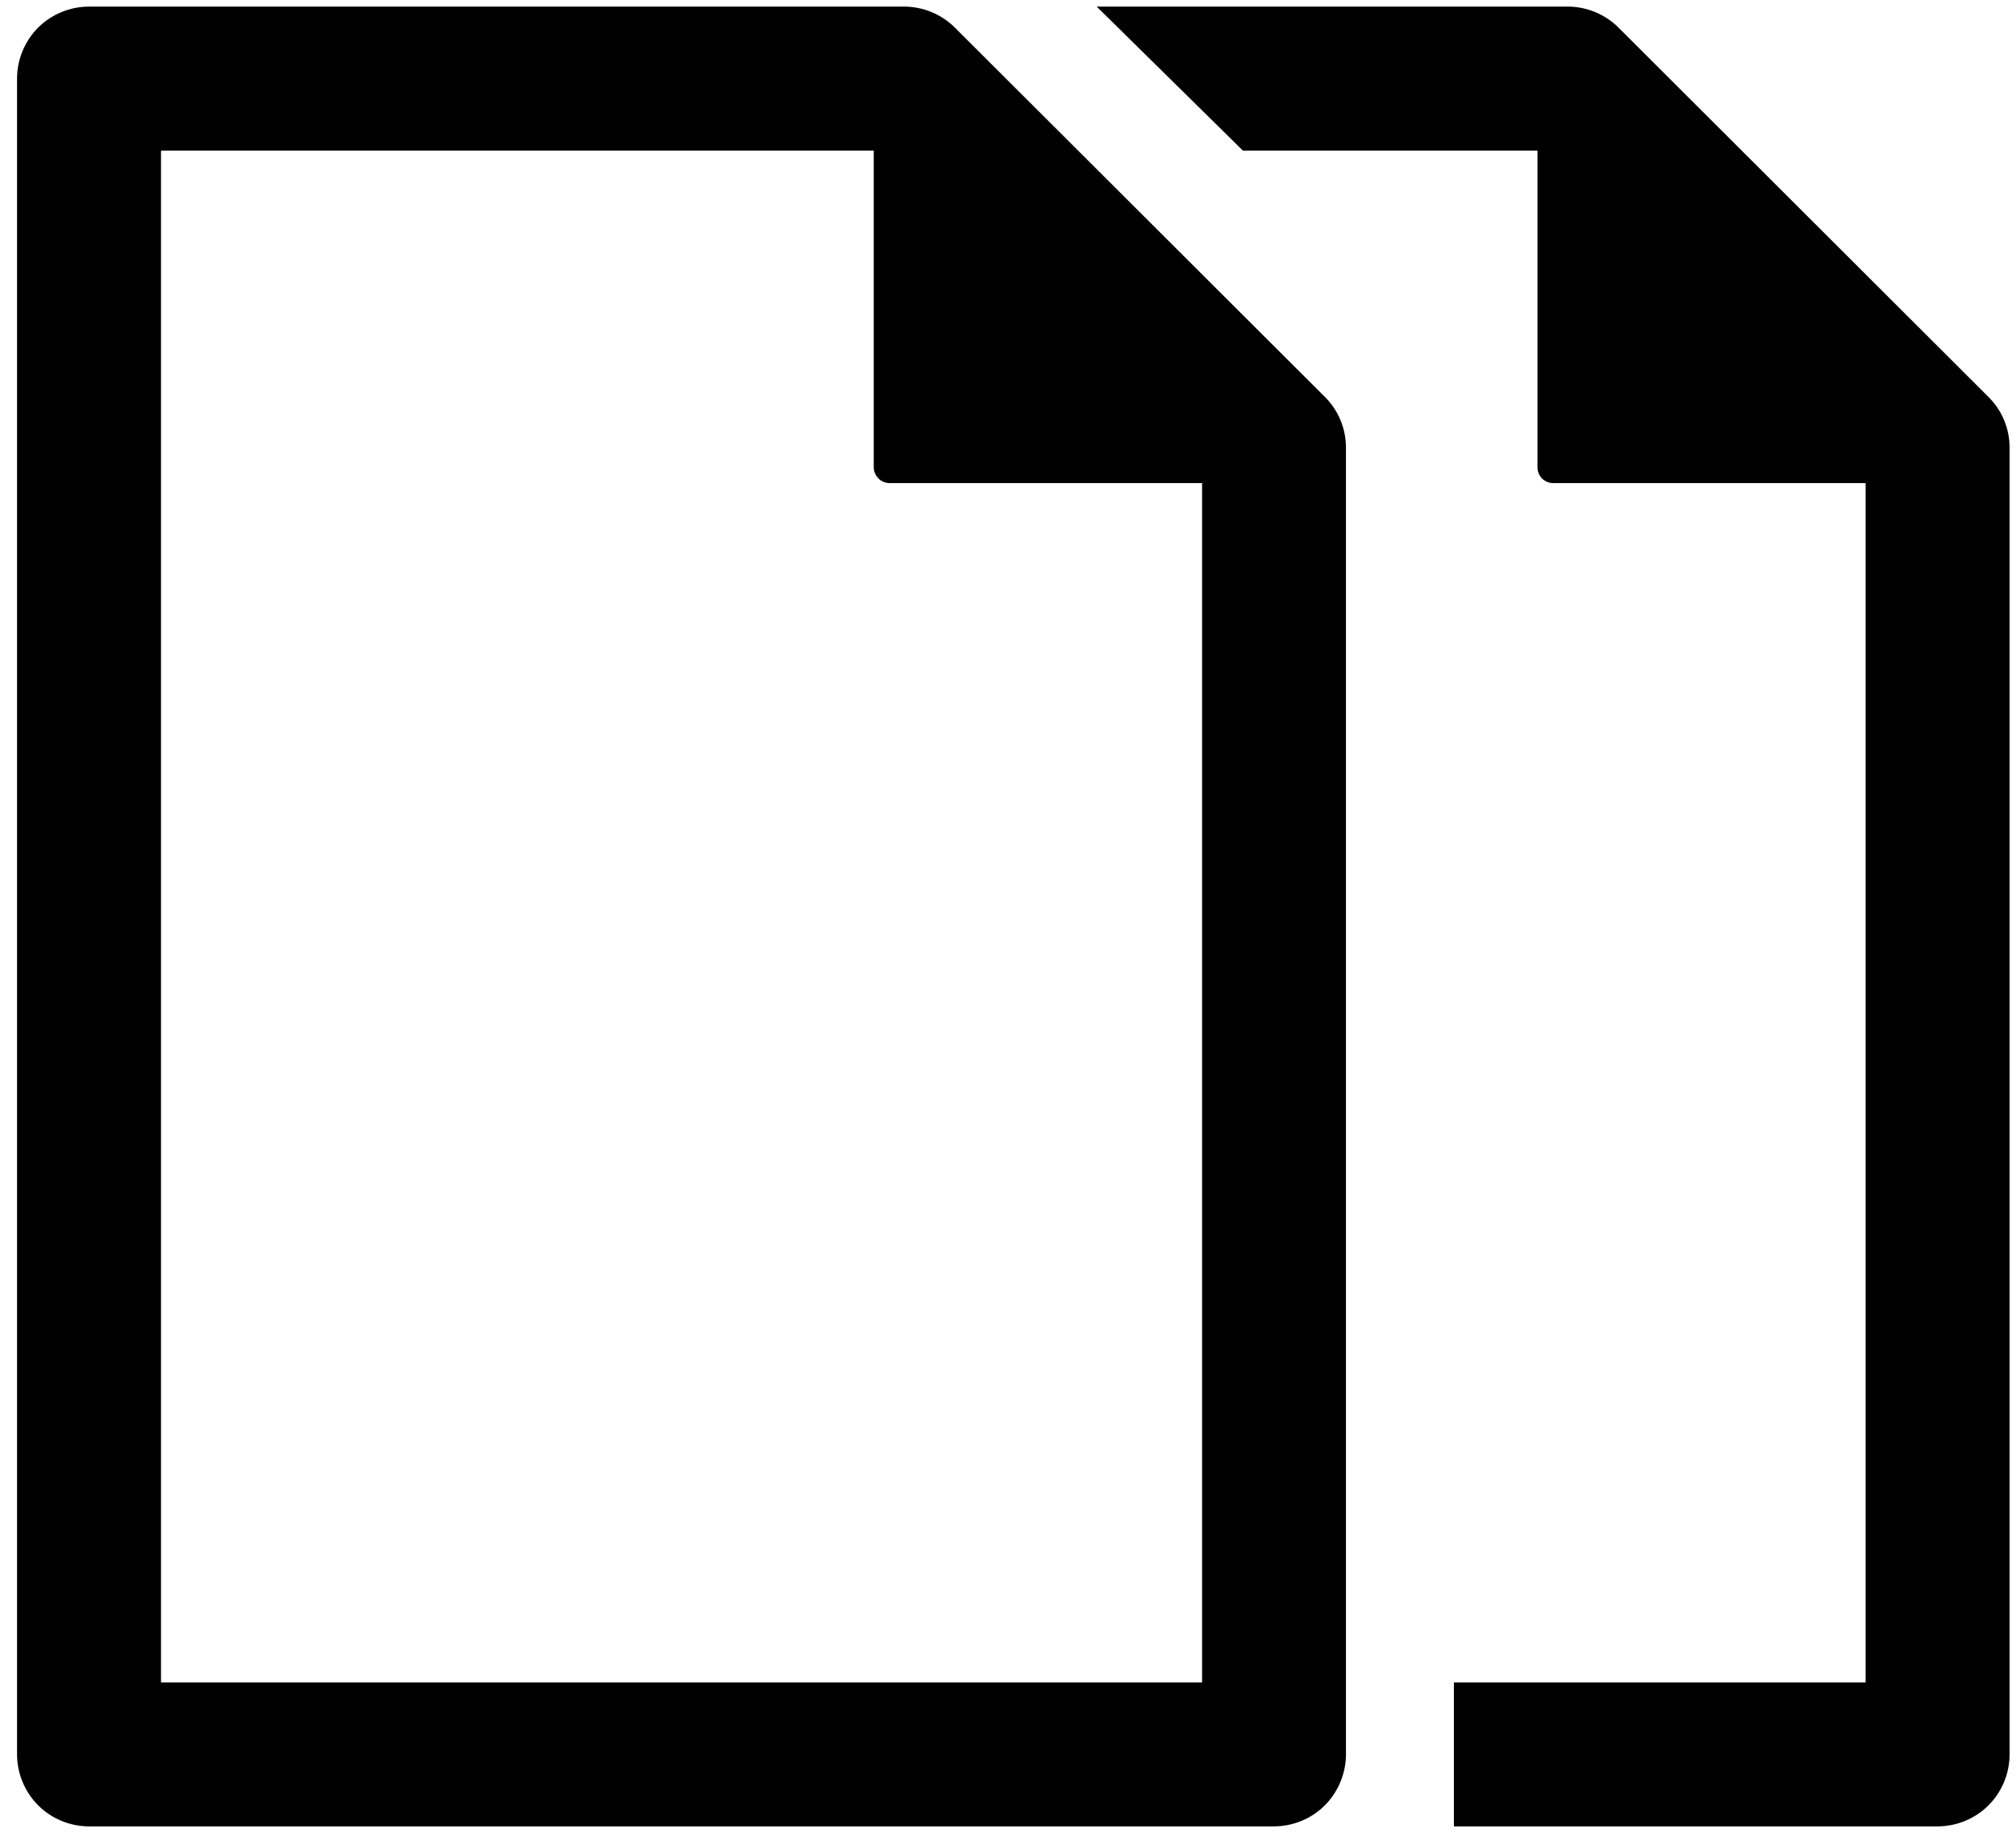
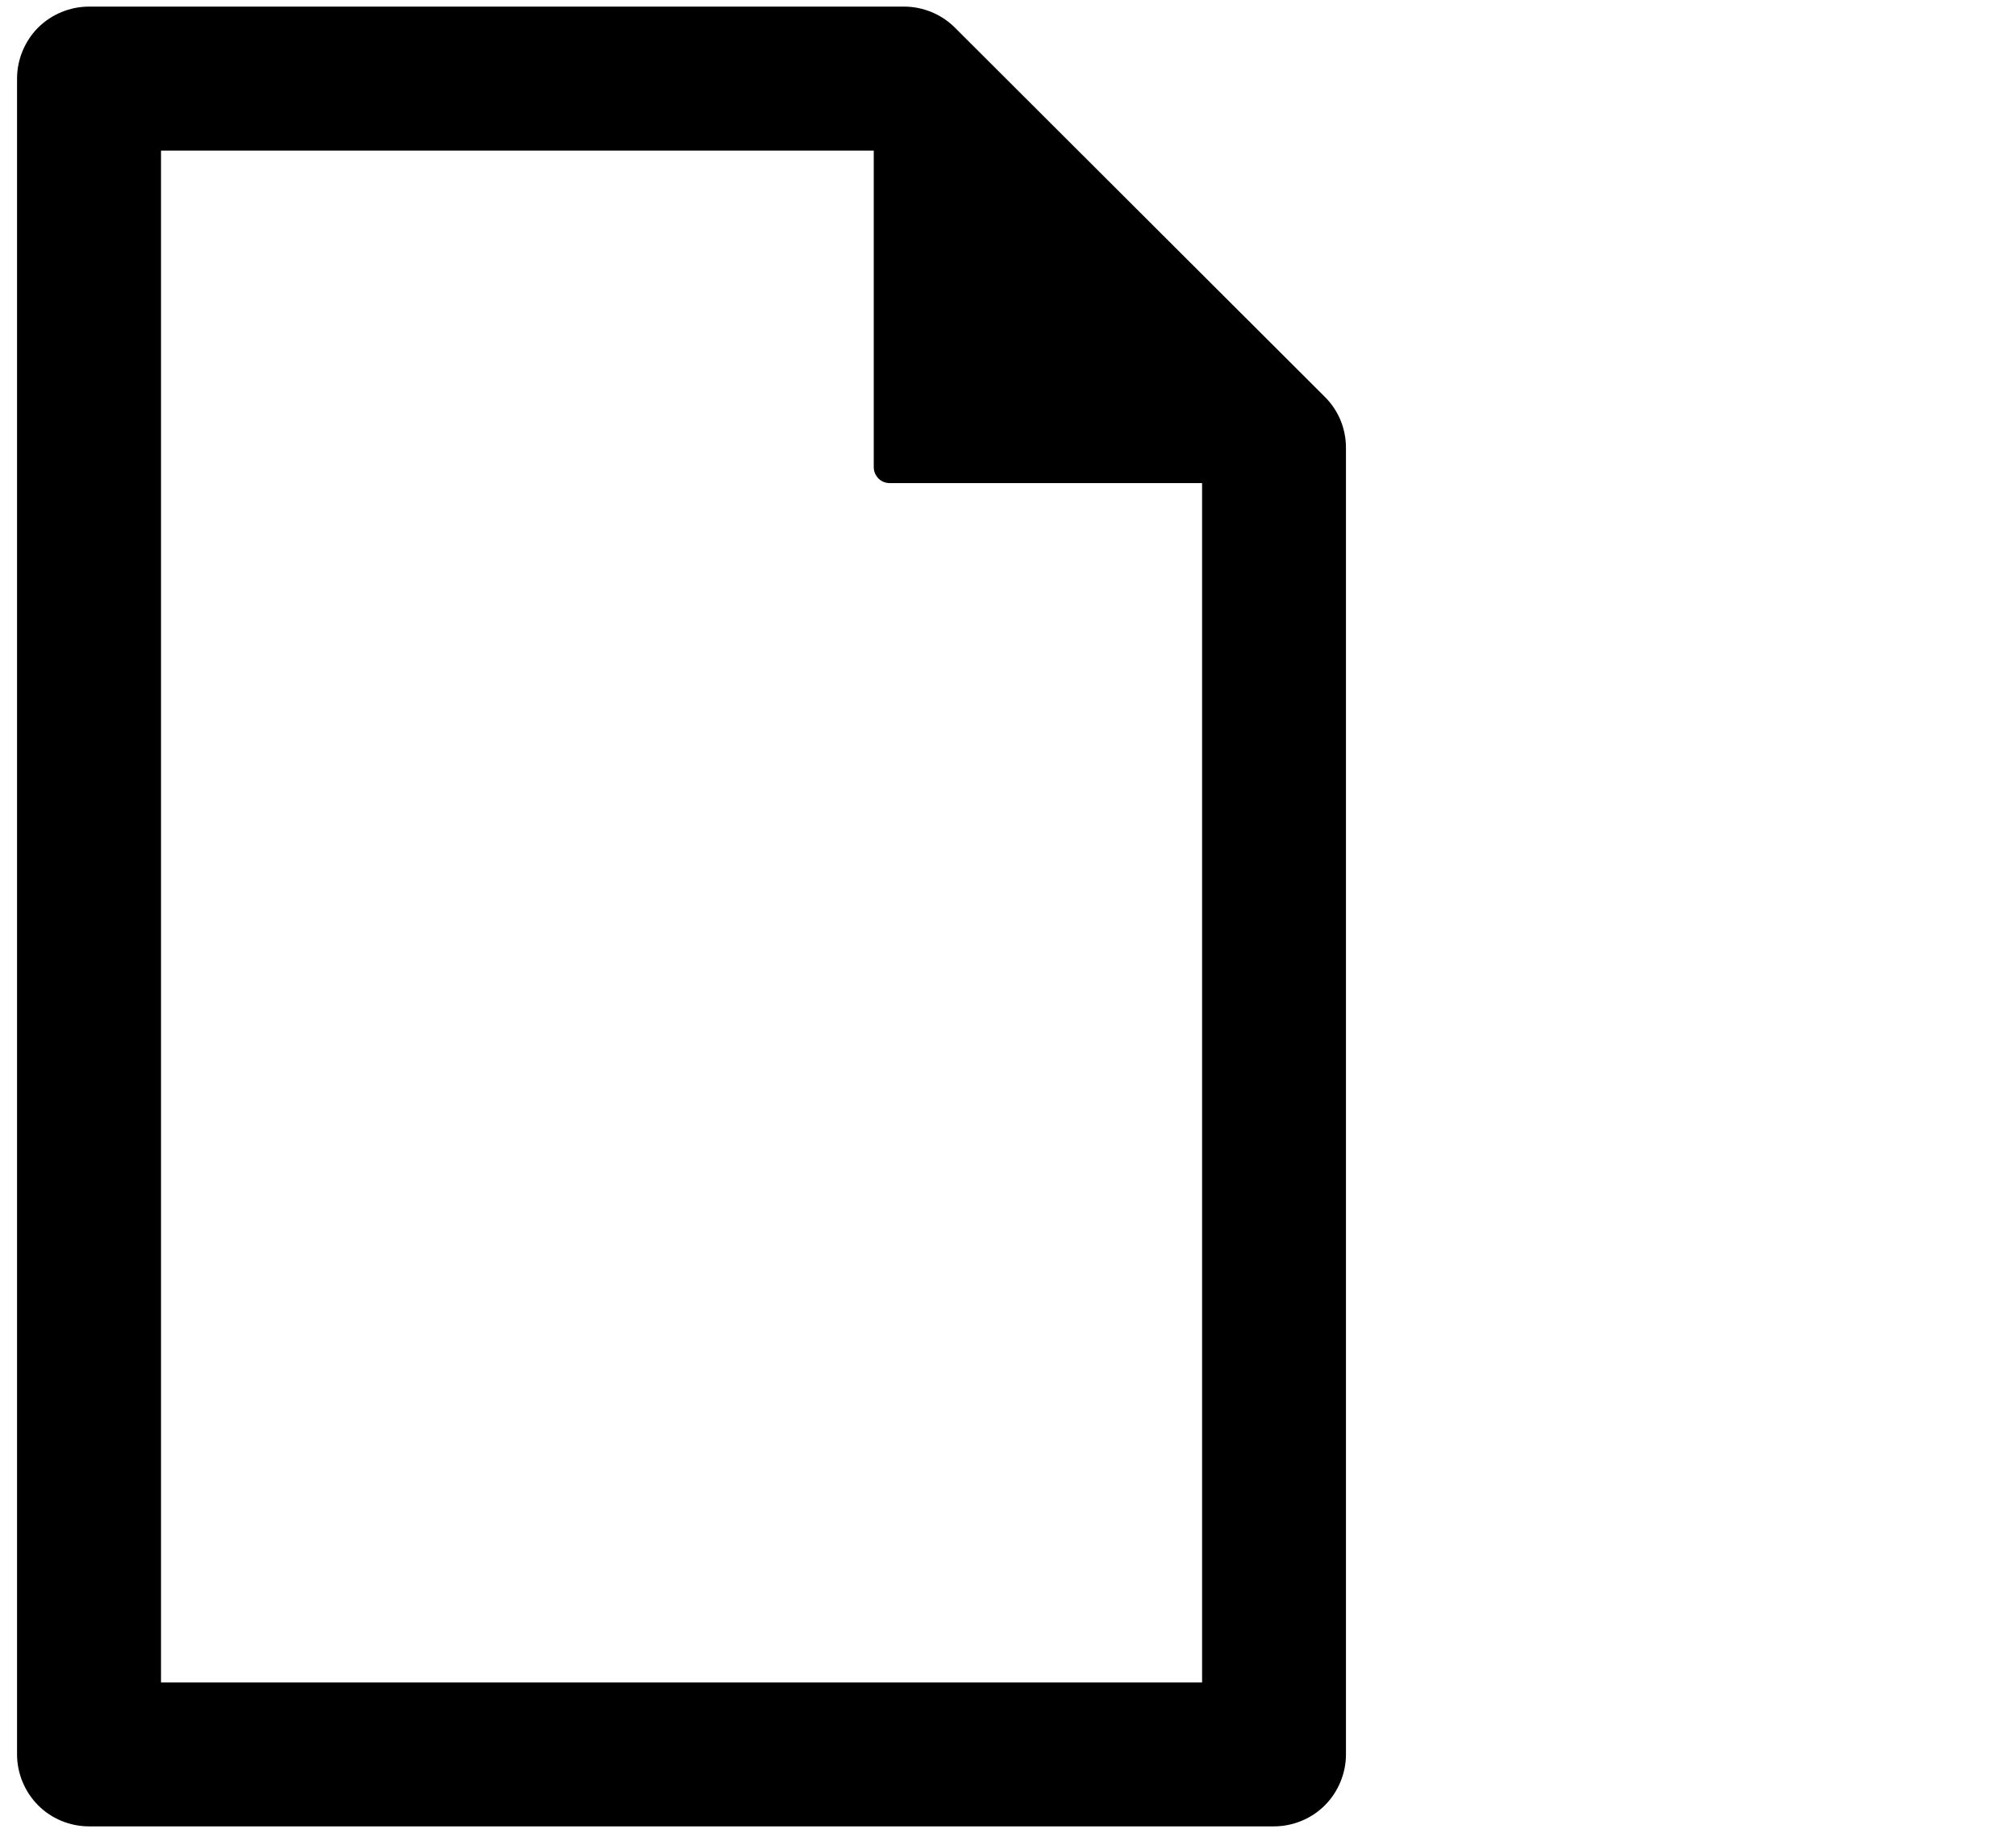
<svg xmlns="http://www.w3.org/2000/svg" width="22px" height="20px" viewBox="0 0 22 20" version="1.1">
  <title>documents</title>
  <desc>Created with Sketch.</desc>
  <defs />
  <g id="Page-1" stroke="none" stroke-width="1" fill="none" fill-rule="evenodd">
    <g id="documents" fill="#000000">
      <g id="Group">
-         <path d="M14.457,4.33 L10.42,0.301 C10.274,0.155 10.072,0.072 9.865,0.072 L0.972,0.072 C0.765,0.072 0.563,0.155 0.416,0.301 C0.27,0.448 0.186,0.65 0.186,0.857 L0.186,19.145 C0.186,19.351 0.27,19.554 0.416,19.7 C0.562,19.847 0.764,19.93 0.971,19.93 L13.902,19.93 C14.109,19.93 14.312,19.847 14.458,19.7 C14.604,19.554 14.688,19.351 14.688,19.145 L14.688,4.886 C14.688,4.676 14.606,4.478 14.457,4.33 L14.457,4.33 Z M13.118,18.36 L1.757,18.36 L1.757,1.643 L9.535,1.643 L9.535,5.098 C9.535,5.144 9.554,5.189 9.587,5.222 C9.619,5.254 9.664,5.272 9.71,5.272 L13.118,5.272 L13.118,18.36 L13.118,18.36 Z" id="Shape" />
-         <path d="M21.698,4.33 L17.662,0.301 C17.516,0.155 17.314,0.072 17.108,0.072 L11.968,0.072 L13.563,1.643 L16.778,1.643 L16.778,5.098 C16.778,5.144 16.796,5.189 16.828,5.222 C16.861,5.254 16.906,5.272 16.952,5.272 L20.359,5.272 L20.359,18.36 L15.866,18.36 L15.866,19.93 L21.144,19.93 C21.351,19.93 21.554,19.847 21.7,19.7 C21.846,19.555 21.93,19.352 21.93,19.145 L21.93,4.886 C21.93,4.676 21.848,4.478 21.698,4.33 L21.698,4.33 Z" id="Shape" />
+         <path d="M14.457,4.33 L10.42,0.301 C10.274,0.155 10.072,0.072 9.865,0.072 L0.972,0.072 C0.765,0.072 0.563,0.155 0.416,0.301 C0.27,0.448 0.186,0.65 0.186,0.857 L0.186,19.145 C0.186,19.351 0.27,19.554 0.416,19.7 C0.562,19.847 0.764,19.93 0.971,19.93 L13.902,19.93 C14.109,19.93 14.312,19.847 14.458,19.7 C14.604,19.554 14.688,19.351 14.688,19.145 L14.688,4.886 C14.688,4.676 14.606,4.478 14.457,4.33 L14.457,4.33 Z M13.118,18.36 L1.757,18.36 L1.757,1.643 L9.535,1.643 L9.535,5.098 C9.535,5.144 9.554,5.189 9.587,5.222 C9.619,5.254 9.664,5.272 9.71,5.272 L13.118,5.272 L13.118,18.36 Z" id="Shape" />
      </g>
    </g>
  </g>
</svg>